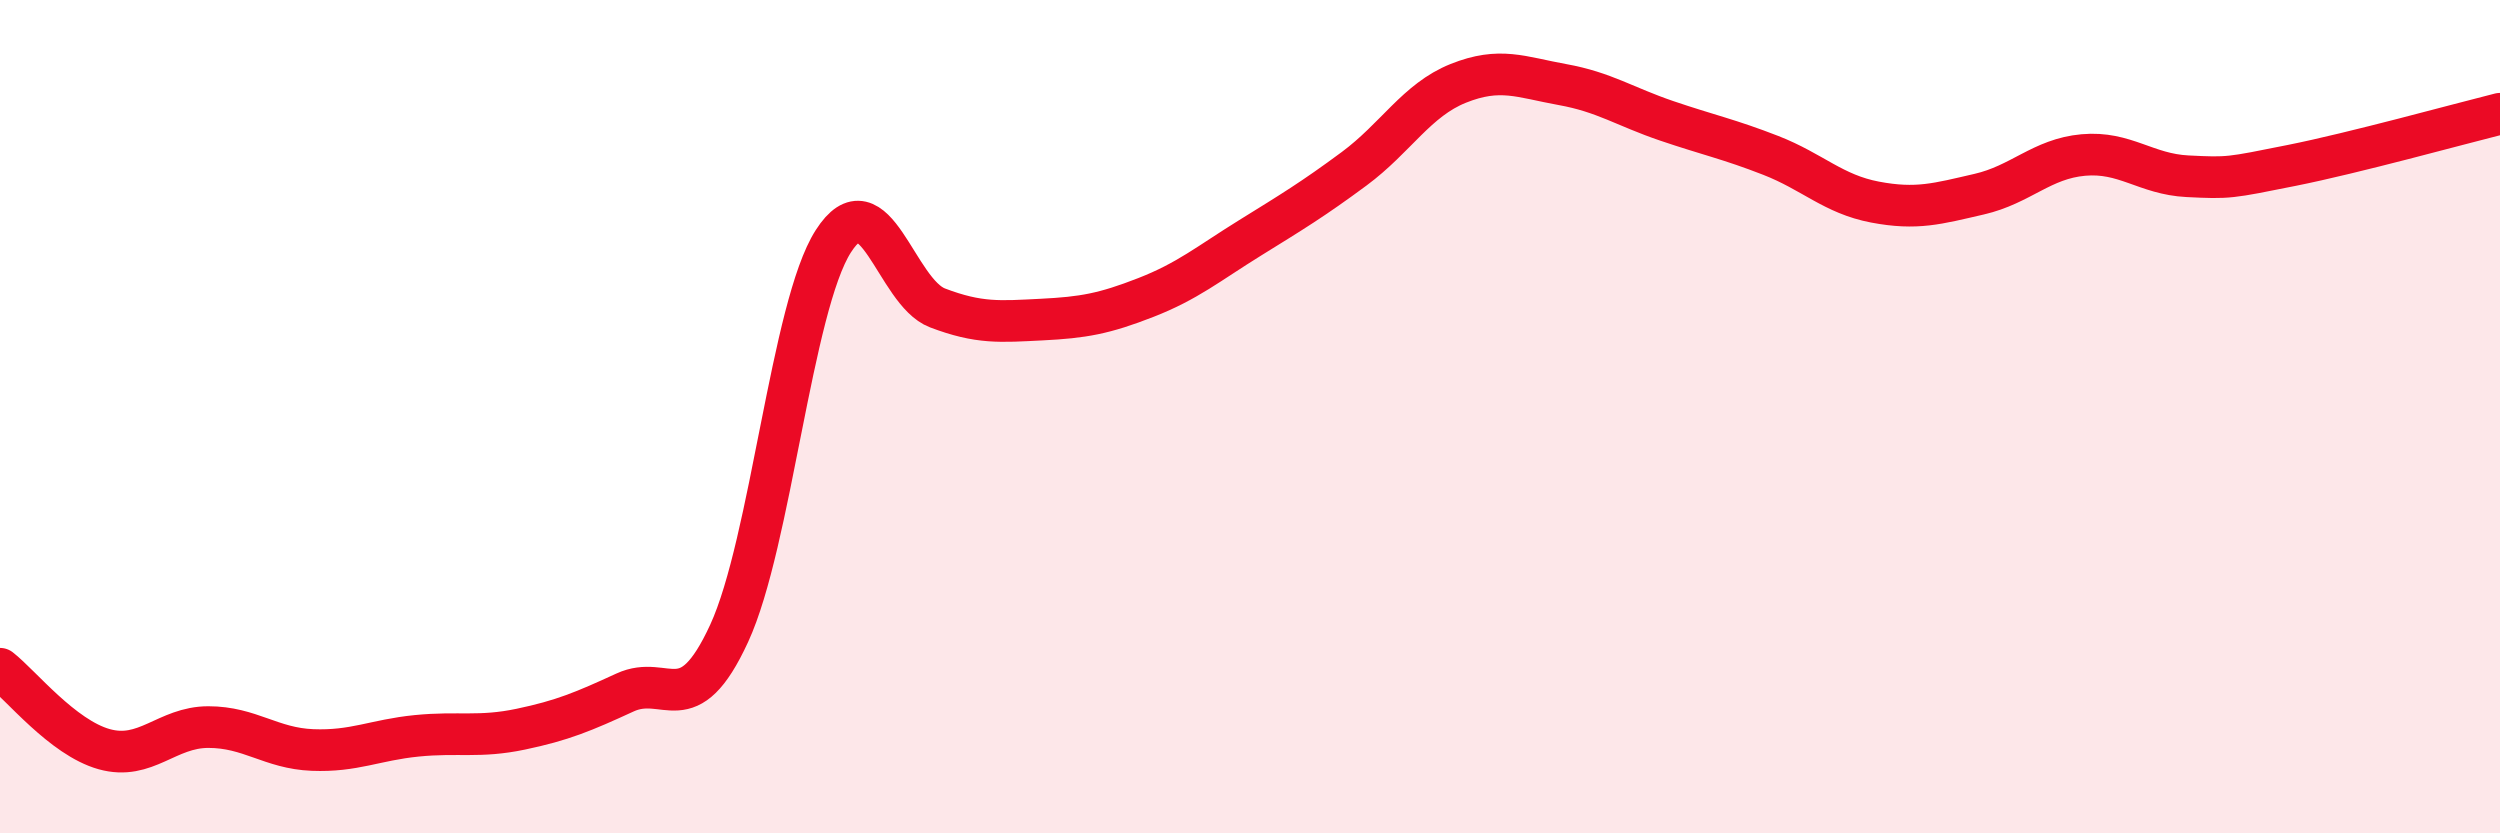
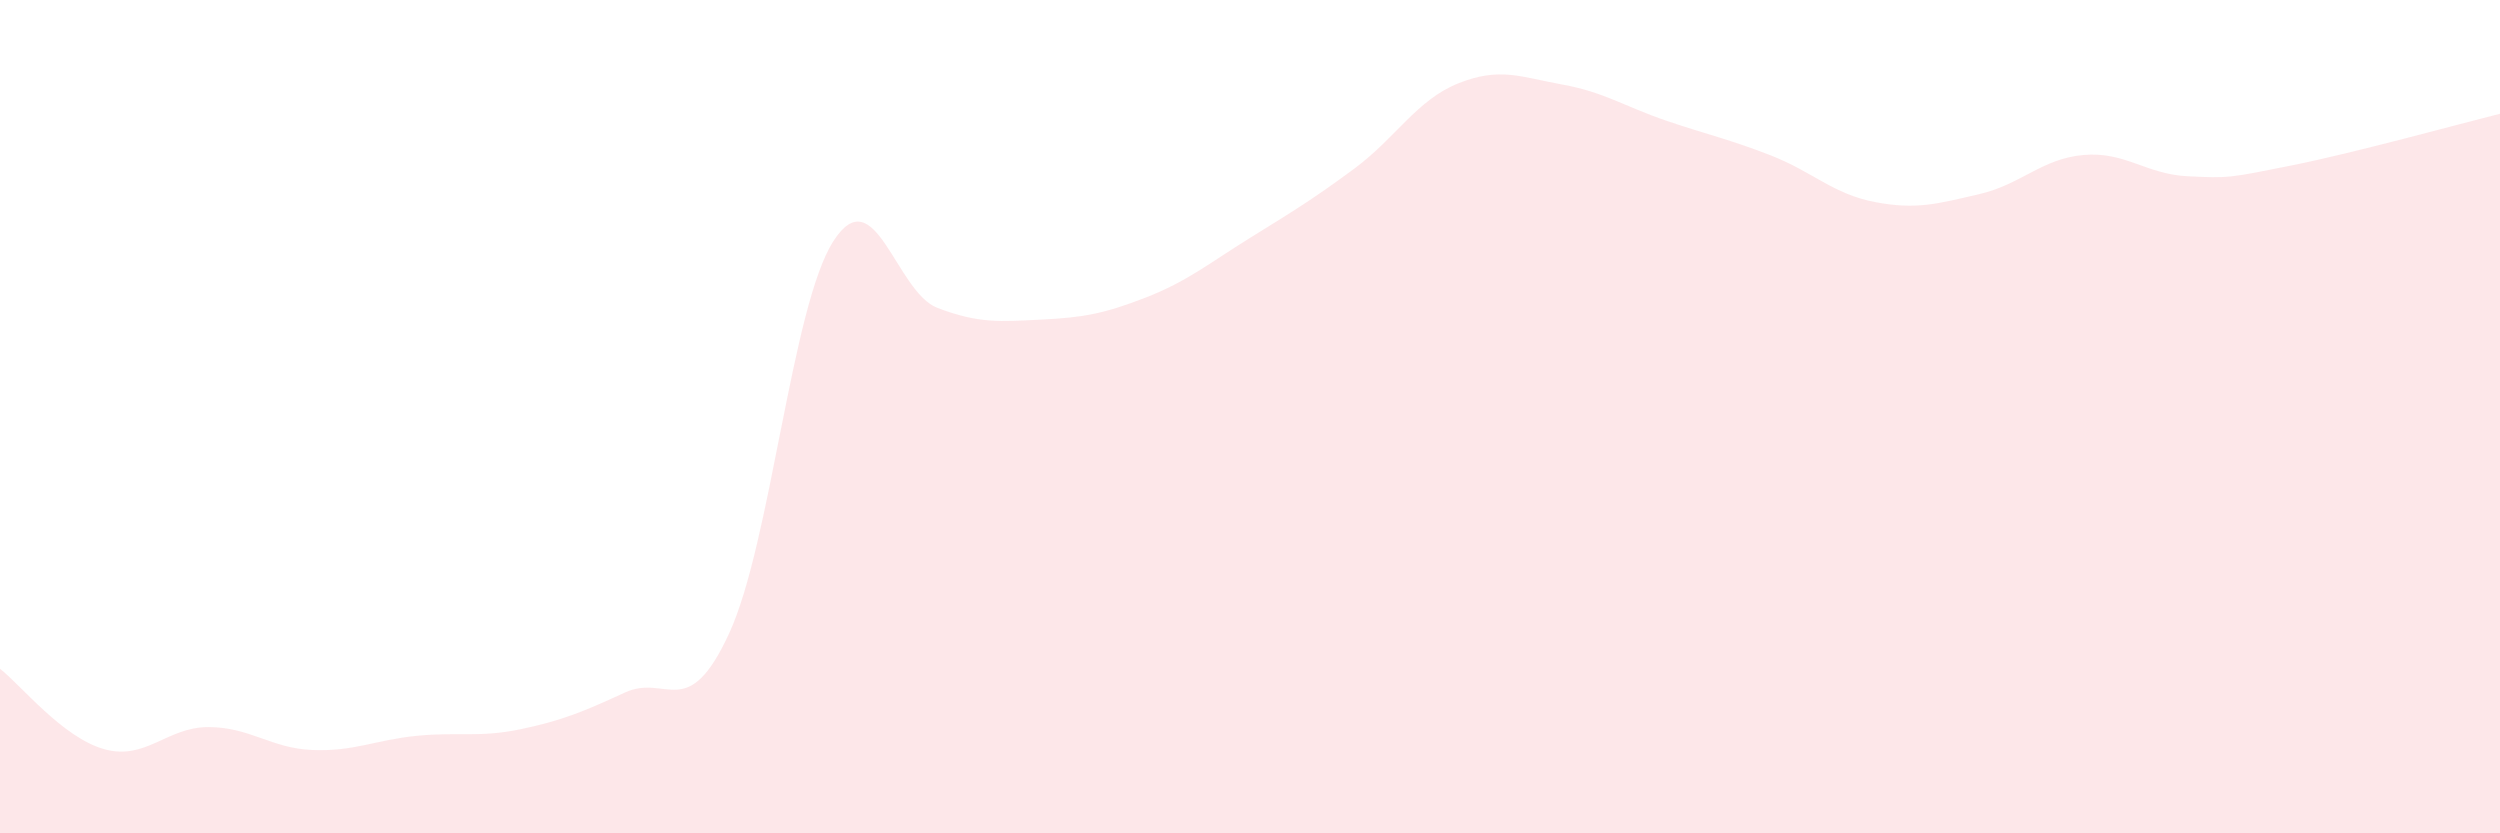
<svg xmlns="http://www.w3.org/2000/svg" width="60" height="20" viewBox="0 0 60 20">
  <path d="M 0,16.05 C 0.5,16.44 1.5,17.7 2.5,17.98 C 3.5,18.26 4,17.45 5,17.45 C 6,17.45 6.5,17.96 7.5,18 C 8.5,18.04 9,17.76 10,17.66 C 11,17.56 11.5,17.71 12.5,17.5 C 13.5,17.29 14,17.08 15,16.62 C 16,16.16 16.5,17.37 17.5,15.2 C 18.5,13.03 19,7.35 20,5.79 C 21,4.23 21.5,7.01 22.5,7.39 C 23.5,7.77 24,7.72 25,7.67 C 26,7.62 26.5,7.53 27.5,7.14 C 28.5,6.75 29,6.33 30,5.71 C 31,5.09 31.5,4.79 32.5,4.05 C 33.5,3.31 34,2.4 35,2 C 36,1.6 36.5,1.85 37.5,2.03 C 38.5,2.21 39,2.56 40,2.9 C 41,3.24 41.5,3.34 42.5,3.73 C 43.5,4.12 44,4.66 45,4.85 C 46,5.04 46.5,4.89 47.5,4.66 C 48.5,4.43 49,3.81 50,3.72 C 51,3.63 51.5,4.18 52.5,4.23 C 53.5,4.28 53.5,4.27 55,3.97 C 56.5,3.67 59,2.98 60,2.73L60 20L0 20Z" fill="#EB0A25" opacity="0.1" stroke-linecap="round" stroke-linejoin="round" />
-   <path d="M 0,16.05 C 0.5,16.44 1.5,17.7 2.5,17.98 C 3.5,18.26 4,17.45 5,17.45 C 6,17.45 6.5,17.96 7.5,18 C 8.5,18.04 9,17.76 10,17.66 C 11,17.56 11.5,17.71 12.5,17.5 C 13.5,17.29 14,17.08 15,16.62 C 16,16.16 16.5,17.37 17.5,15.2 C 18.5,13.03 19,7.35 20,5.79 C 21,4.23 21.5,7.01 22.5,7.39 C 23.5,7.77 24,7.72 25,7.67 C 26,7.62 26.5,7.53 27.5,7.14 C 28.5,6.75 29,6.33 30,5.71 C 31,5.09 31.5,4.79 32.5,4.05 C 33.5,3.31 34,2.4 35,2 C 36,1.6 36.5,1.85 37.5,2.03 C 38.5,2.21 39,2.56 40,2.9 C 41,3.24 41.5,3.34 42.5,3.73 C 43.5,4.12 44,4.66 45,4.85 C 46,5.04 46.5,4.89 47.5,4.66 C 48.5,4.43 49,3.81 50,3.72 C 51,3.63 51.5,4.18 52.5,4.23 C 53.5,4.28 53.5,4.27 55,3.97 C 56.5,3.67 59,2.98 60,2.73" stroke="#EB0A25" stroke-width="1" fill="none" stroke-linecap="round" stroke-linejoin="round" />
</svg>